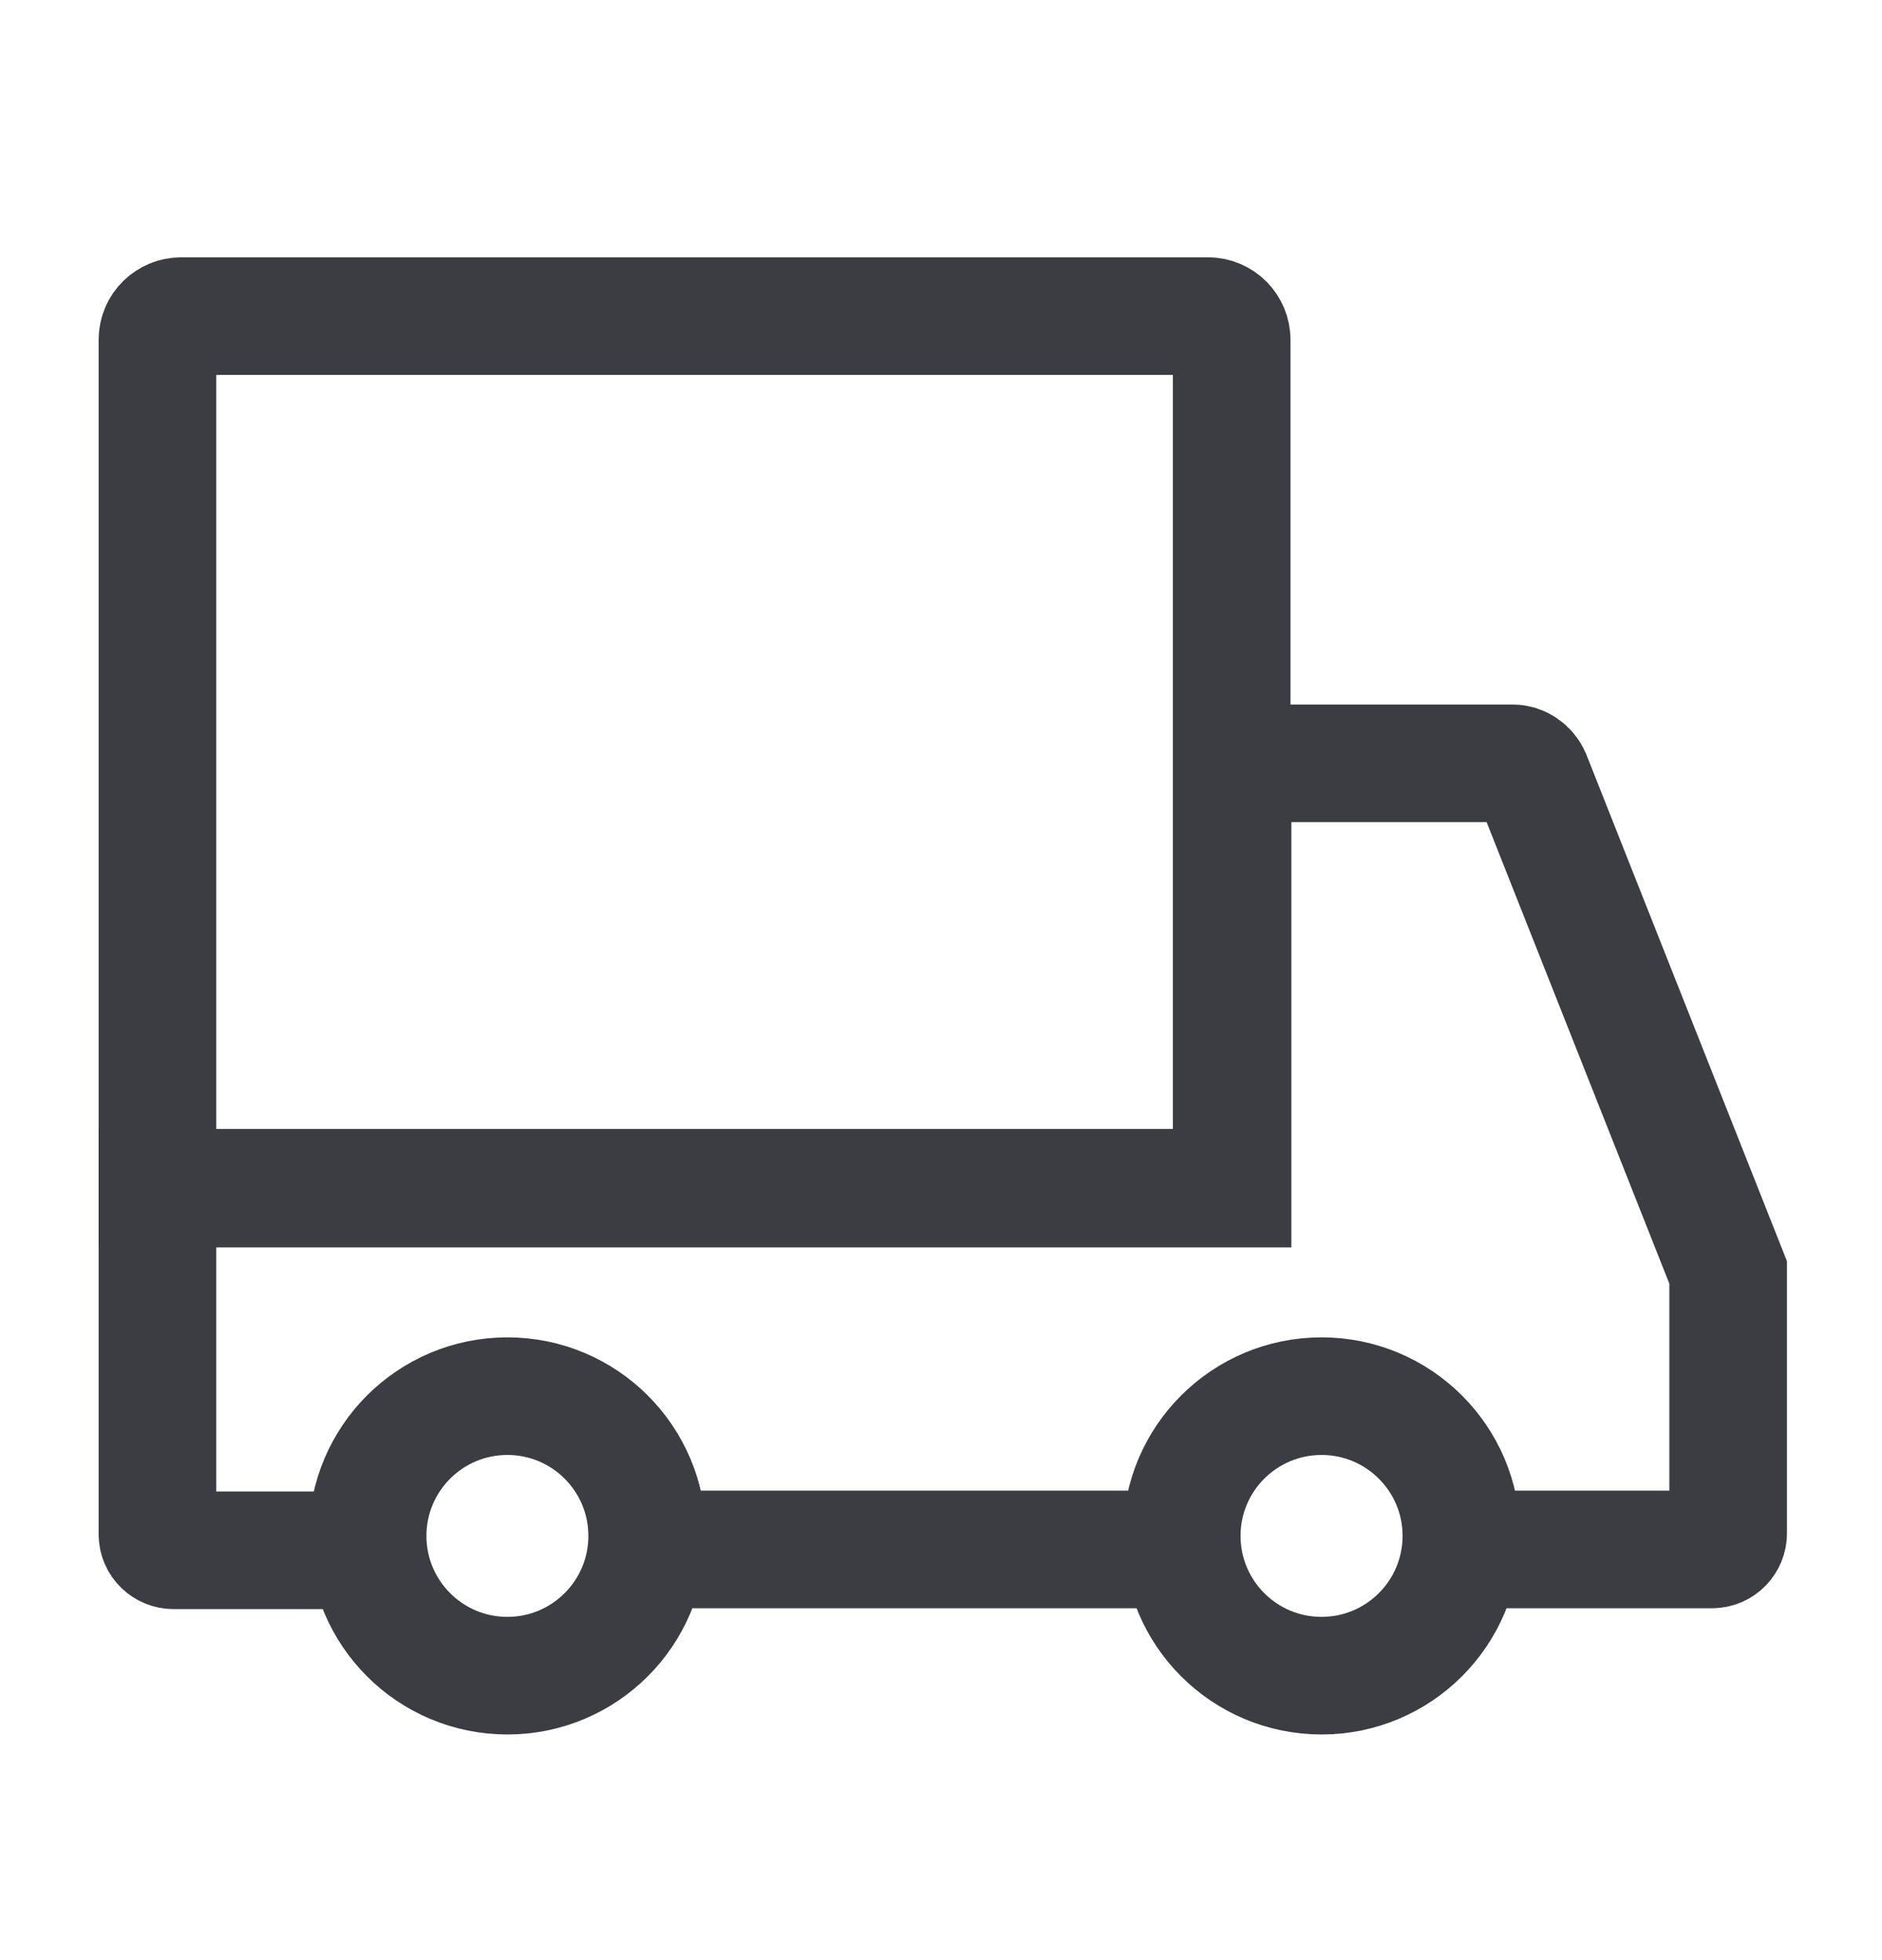
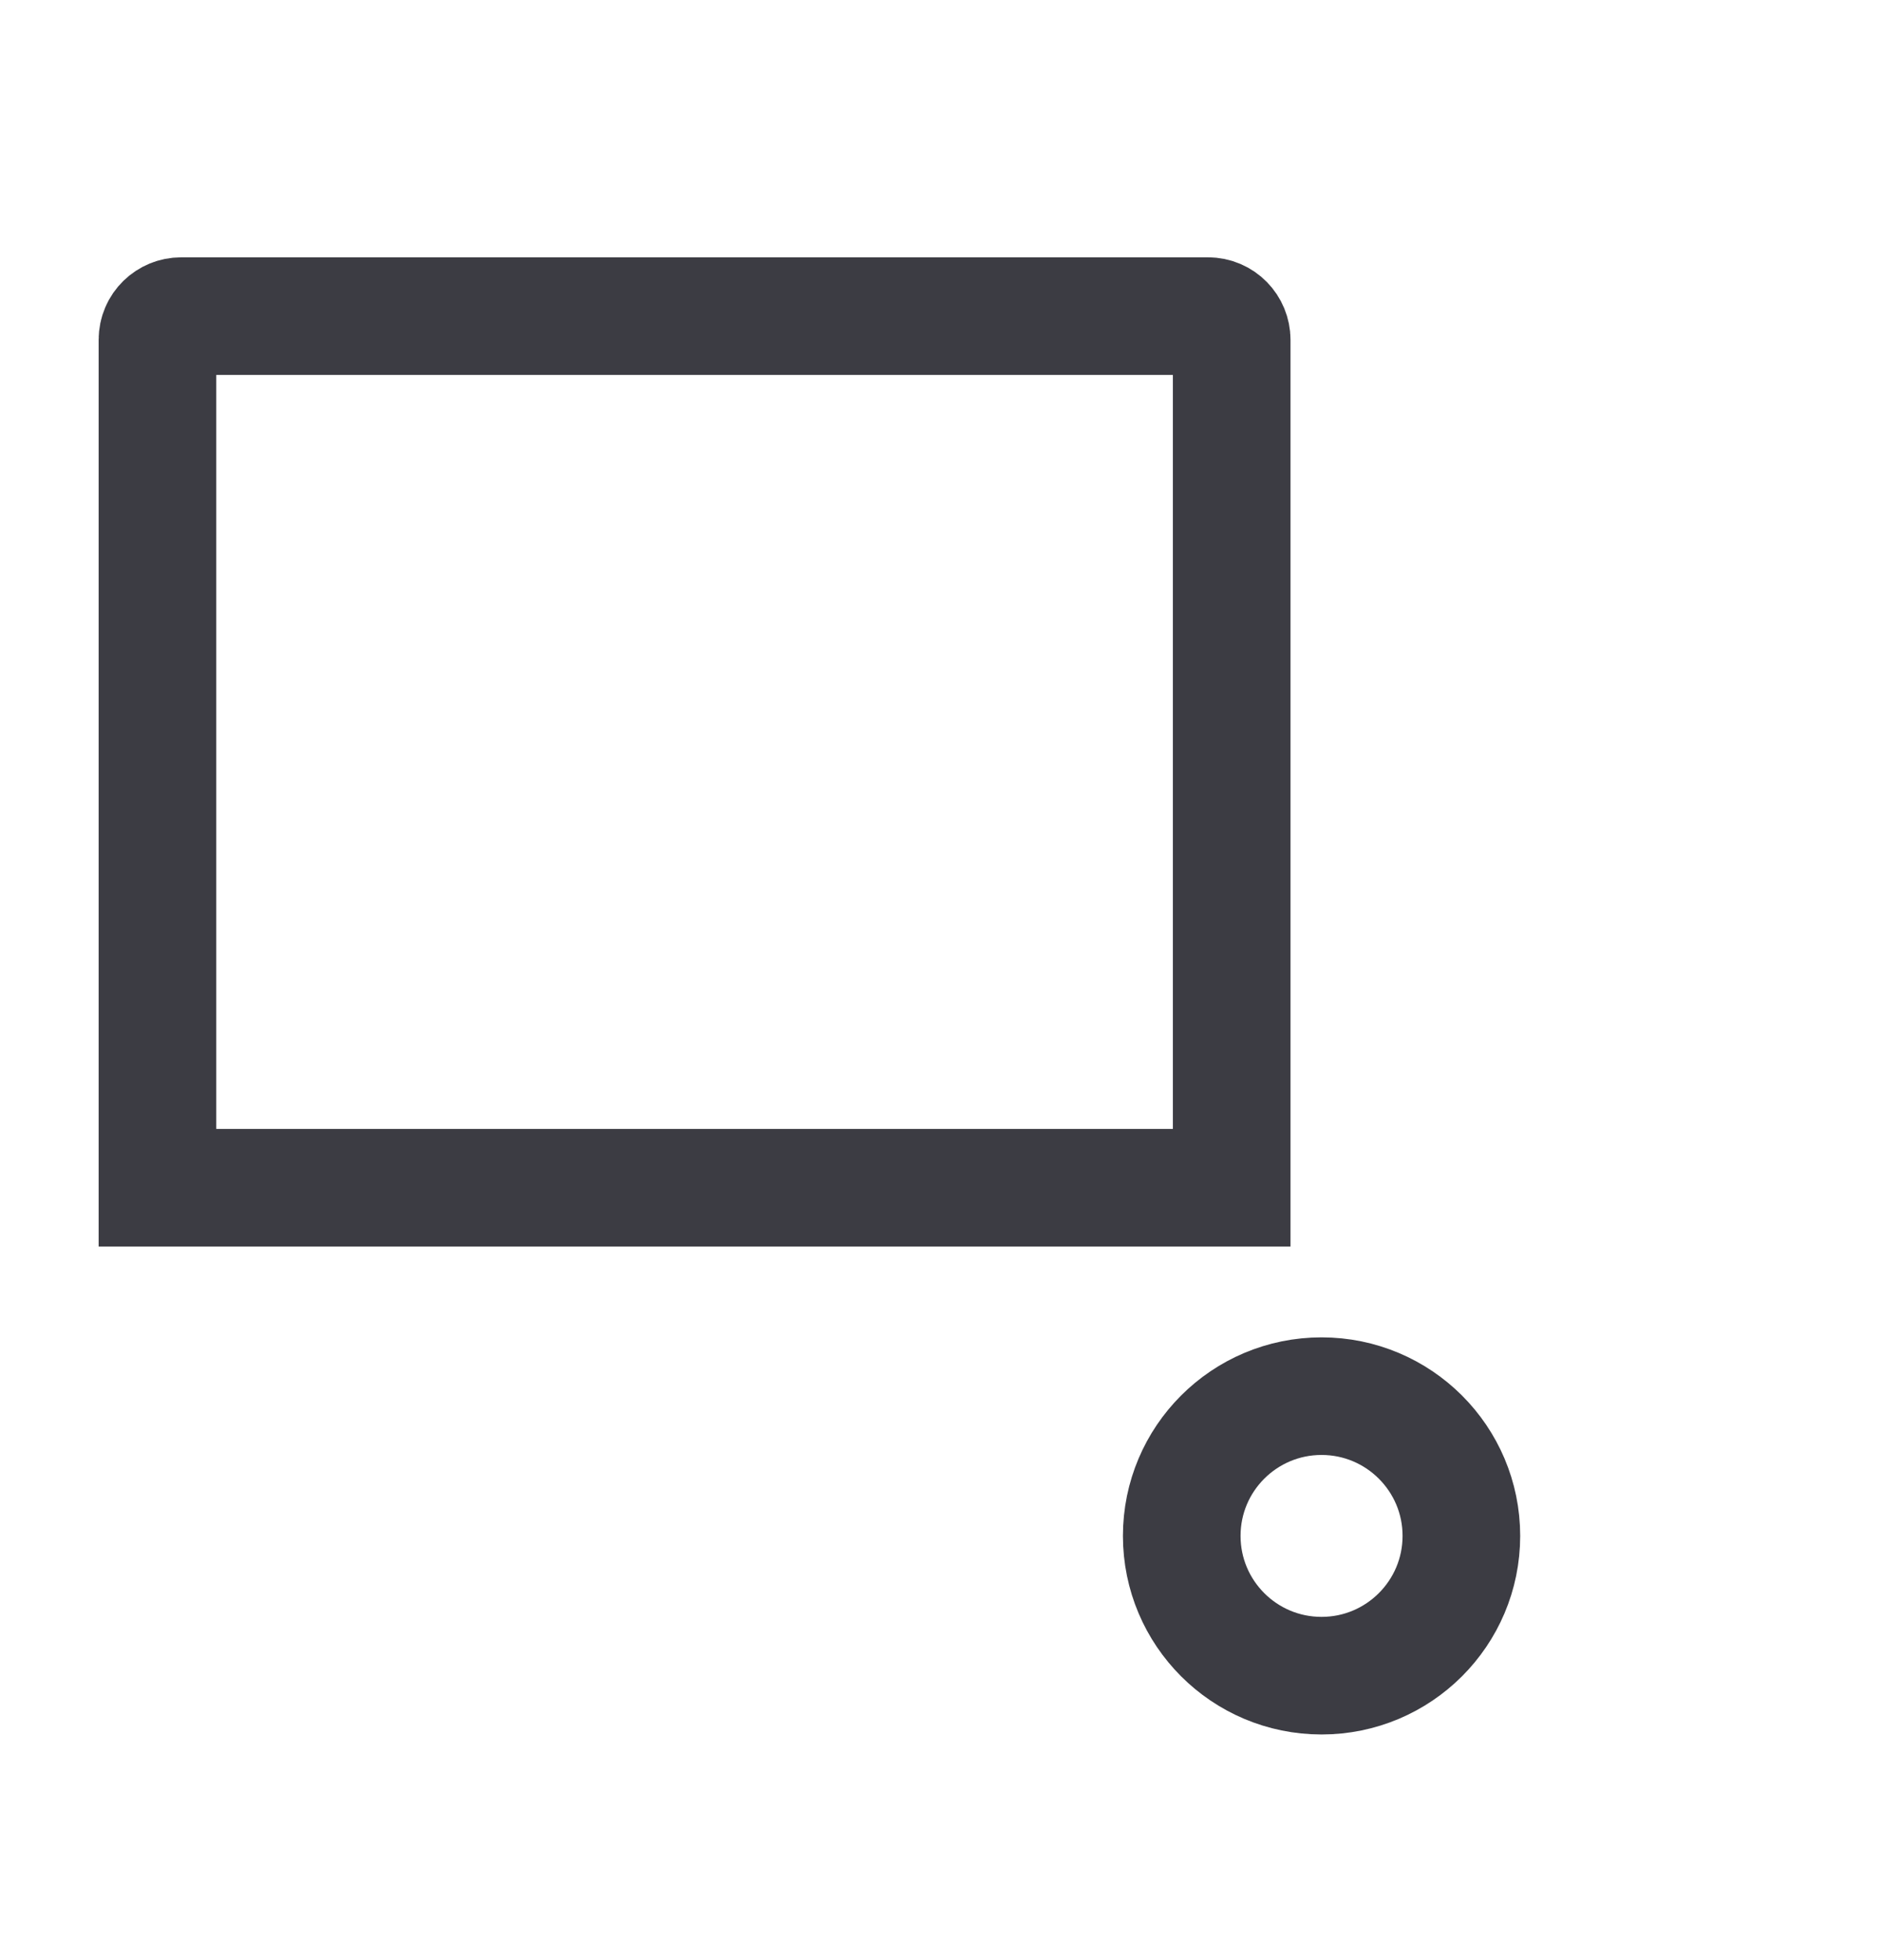
<svg xmlns="http://www.w3.org/2000/svg" width="24" height="25" viewBox="0 0 24 25" fill="none">
  <path d="M2.31 4.032H15.404C15.577 4.032 15.707 4.172 15.707 4.334V15.149H2.008V4.334C2.008 4.161 2.148 4.032 2.31 4.032Z" stroke="#3C3C43" stroke-width="1.5" stroke-miterlimit="10" stroke-linecap="round" />
-   <path d="M8.469 19.762H14.897" stroke="#3C3C43" stroke-width="1.5" stroke-miterlimit="10" stroke-linecap="round" />
-   <path d="M18.775 19.762H21.833C21.951 19.762 22.038 19.665 22.038 19.557V16.229L19.532 9.898C19.488 9.801 19.391 9.736 19.294 9.736H15.718V15.16H2.008V19.568C2.008 19.687 2.105 19.773 2.213 19.773H4.579" stroke="#3C3C43" stroke-width="1.5" stroke-miterlimit="10" stroke-linecap="round" />
-   <path d="M6.47 21.372C7.455 21.372 8.253 20.574 8.253 19.589C8.253 18.605 7.455 17.807 6.47 17.807C5.486 17.807 4.688 18.605 4.688 19.589C4.688 20.574 5.486 21.372 6.47 21.372Z" stroke="#3C3C43" stroke-width="1.5" stroke-miterlimit="10" stroke-linecap="round" />
  <path d="M16.853 21.372C17.837 21.372 18.636 20.574 18.636 19.589C18.636 18.605 17.837 17.807 16.853 17.807C15.868 17.807 15.07 18.605 15.07 19.589C15.07 20.574 15.868 21.372 16.853 21.372Z" stroke="#3C3C43" stroke-width="1.5" stroke-miterlimit="10" stroke-linecap="round" />
</svg>